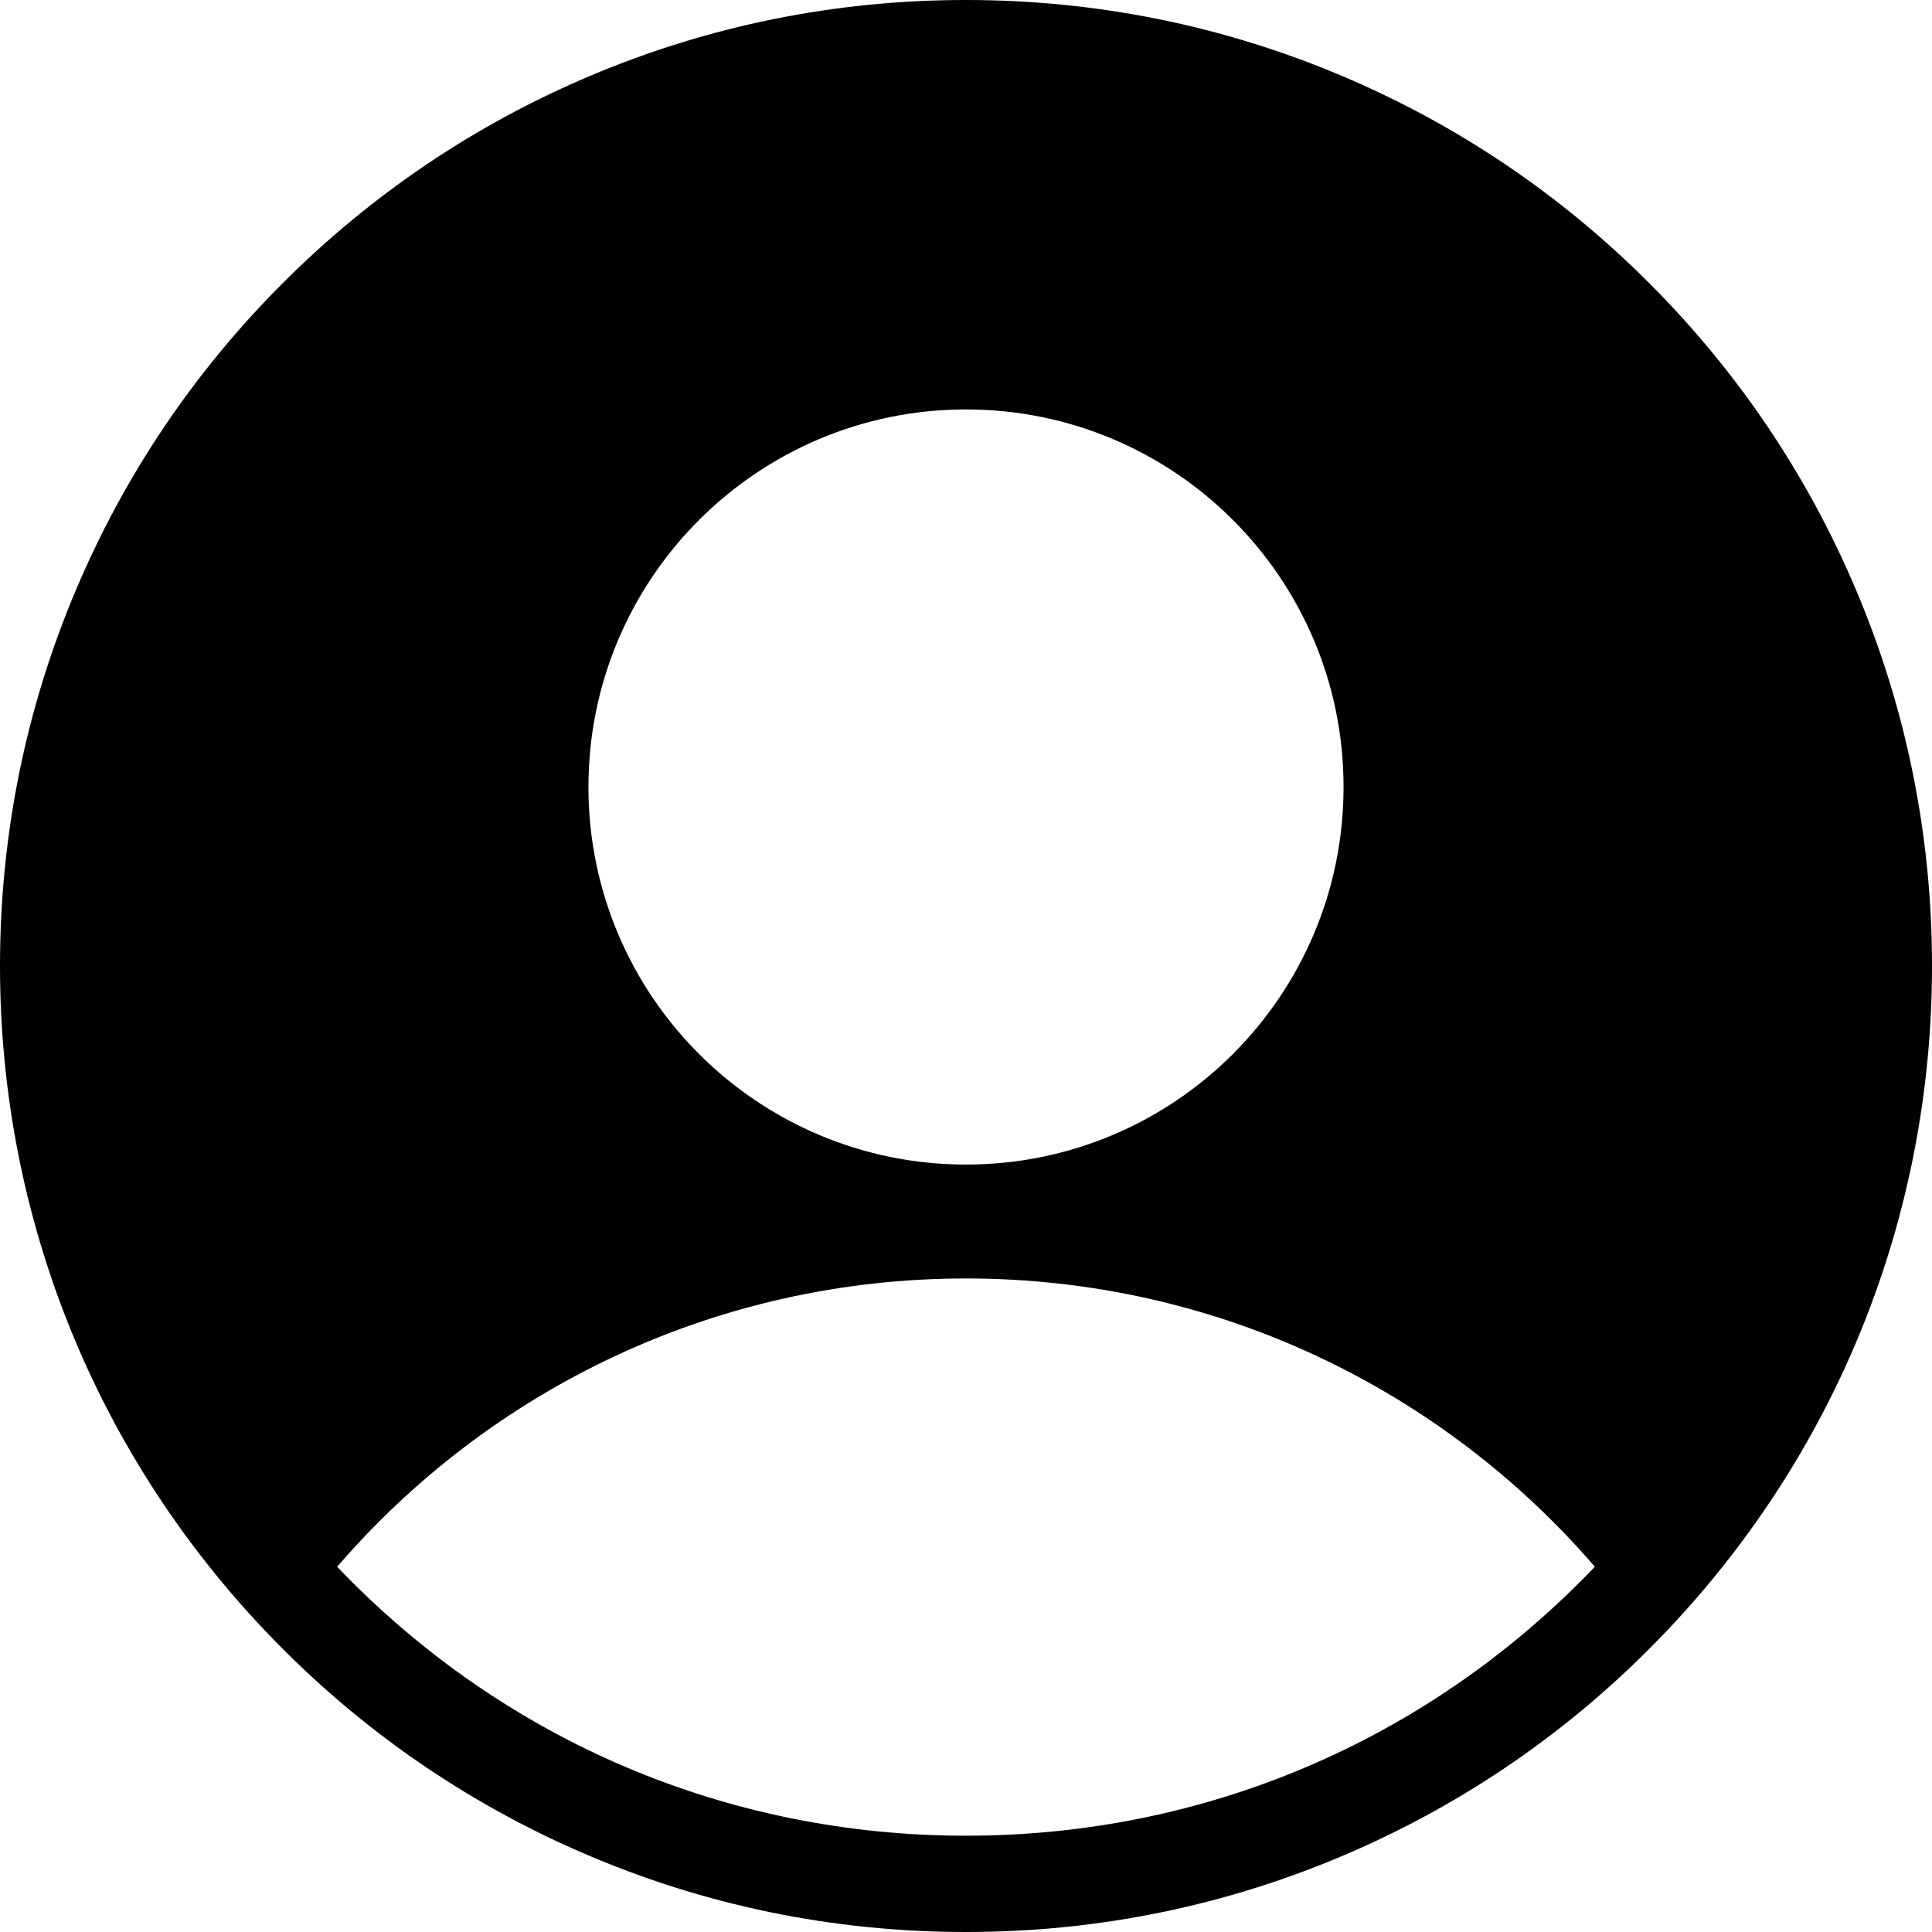
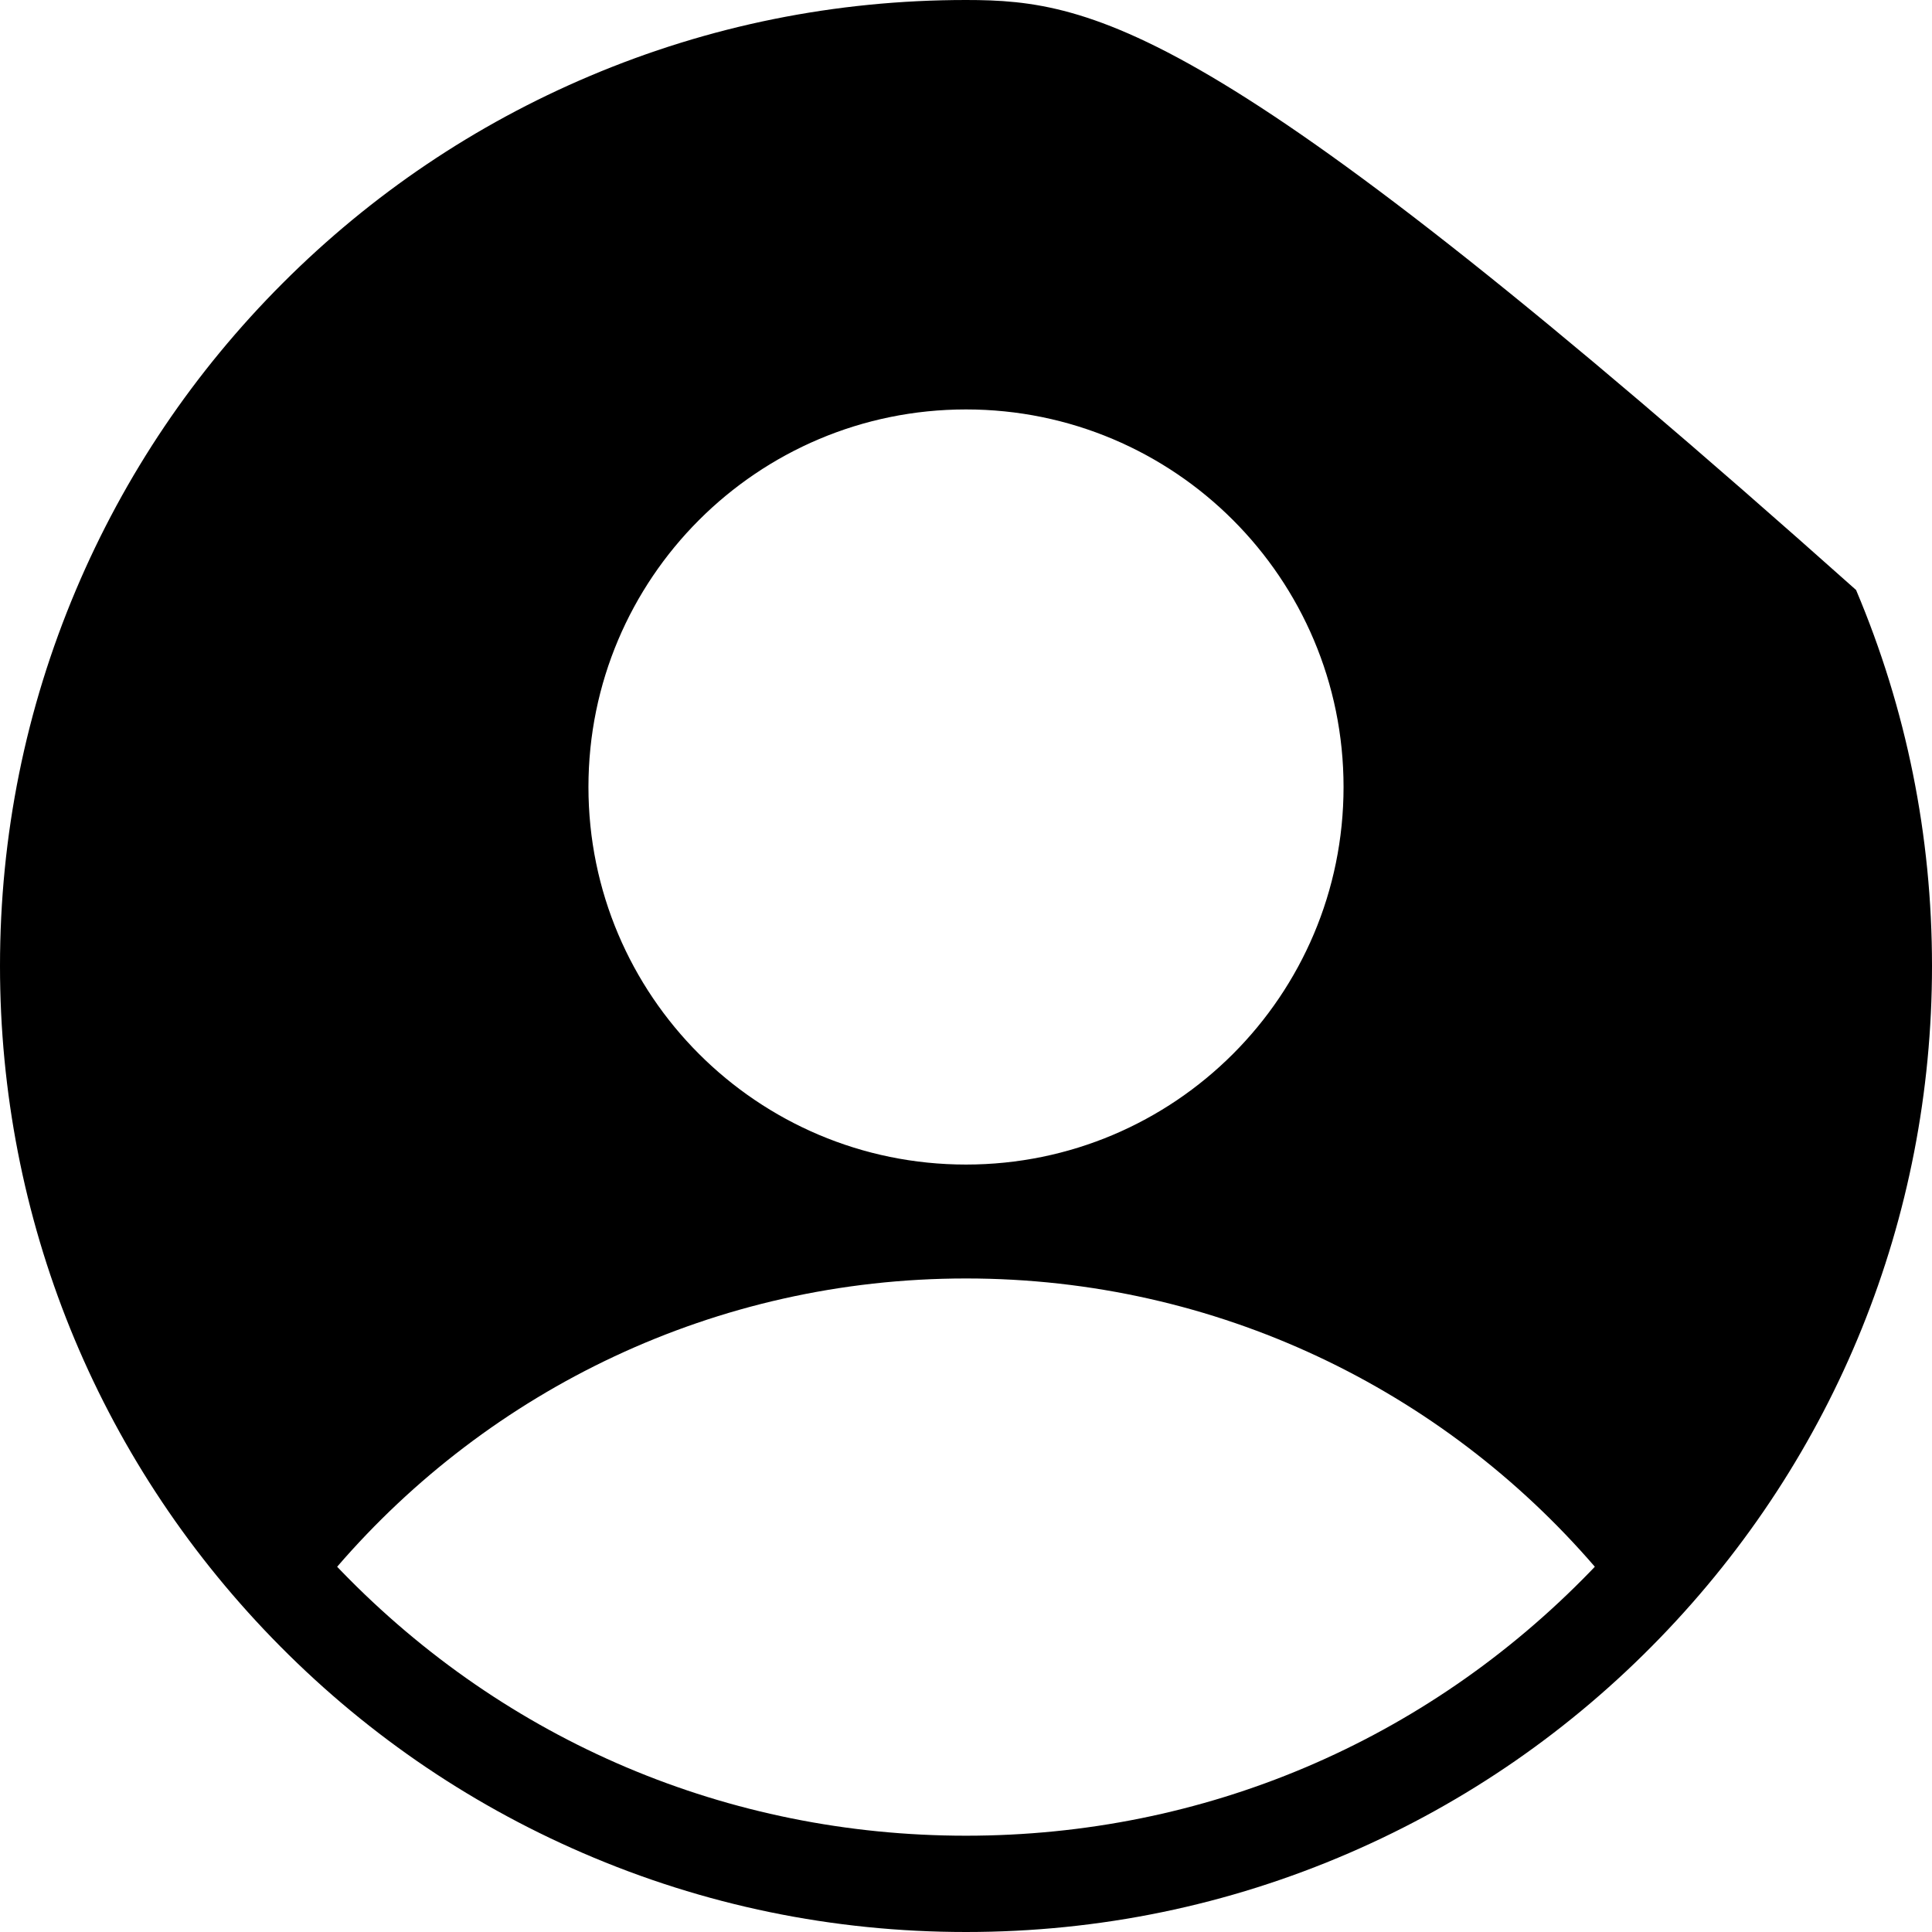
<svg xmlns="http://www.w3.org/2000/svg" id="_レイヤー_2" data-name="レイヤー 2" viewBox="0 0 1203.89 1203.89">
  <g id="body">
-     <path d="M1156.57,367.63c-30.32-71.68-73.72-136.05-128.99-191.32-55.27-55.28-119.64-98.67-191.32-128.99C762.03,15.92,683.2,0,601.95,0s-160.09,15.92-234.32,47.32c-71.68,30.32-136.05,73.71-191.33,128.99-55.27,55.27-98.67,119.64-128.99,191.32C15.92,441.86,0,520.7,0,601.95c0,157.13,60.18,305.81,169.46,418.67,55.52,57.35,120.66,102.43,193.61,134,75.54,32.69,155.91,49.27,238.88,49.27s163.33-16.58,238.87-49.27c72.95-31.57,138.09-76.65,193.6-134,109.28-112.86,169.47-261.54,169.47-418.67,0-81.25-15.92-160.08-47.32-234.32ZM991.31,978.88c-103,106.41-241.28,165.01-389.36,165.01s-286.37-58.6-389.38-165.01c-.83-.86-1.66-1.72-2.48-2.59,94.84-110,235.21-179.64,391.86-179.64s297,69.63,391.84,179.63c-.81.87-1.64,1.74-2.48,2.6ZM837.21,490.4c0,129.93-105.33,235.27-235.27,235.27s-235.26-105.34-235.26-235.27,105.33-235.27,235.26-235.27,235.27,105.33,235.27,235.27Z" />
+     <path d="M1156.57,367.63C762.03,15.92,683.2,0,601.95,0s-160.09,15.92-234.32,47.32c-71.68,30.32-136.05,73.71-191.33,128.99-55.27,55.27-98.67,119.64-128.99,191.32C15.92,441.86,0,520.7,0,601.95c0,157.13,60.18,305.81,169.46,418.67,55.52,57.35,120.66,102.43,193.61,134,75.54,32.69,155.91,49.27,238.88,49.27s163.33-16.58,238.87-49.27c72.95-31.57,138.09-76.65,193.6-134,109.28-112.86,169.47-261.54,169.47-418.67,0-81.25-15.92-160.08-47.32-234.32ZM991.31,978.88c-103,106.41-241.28,165.01-389.36,165.01s-286.37-58.6-389.38-165.01c-.83-.86-1.66-1.72-2.48-2.59,94.84-110,235.21-179.64,391.86-179.64s297,69.63,391.84,179.63c-.81.87-1.64,1.74-2.48,2.6ZM837.21,490.4c0,129.93-105.33,235.27-235.27,235.27s-235.26-105.34-235.26-235.27,105.33-235.27,235.26-235.27,235.27,105.33,235.27,235.27Z" />
  </g>
</svg>